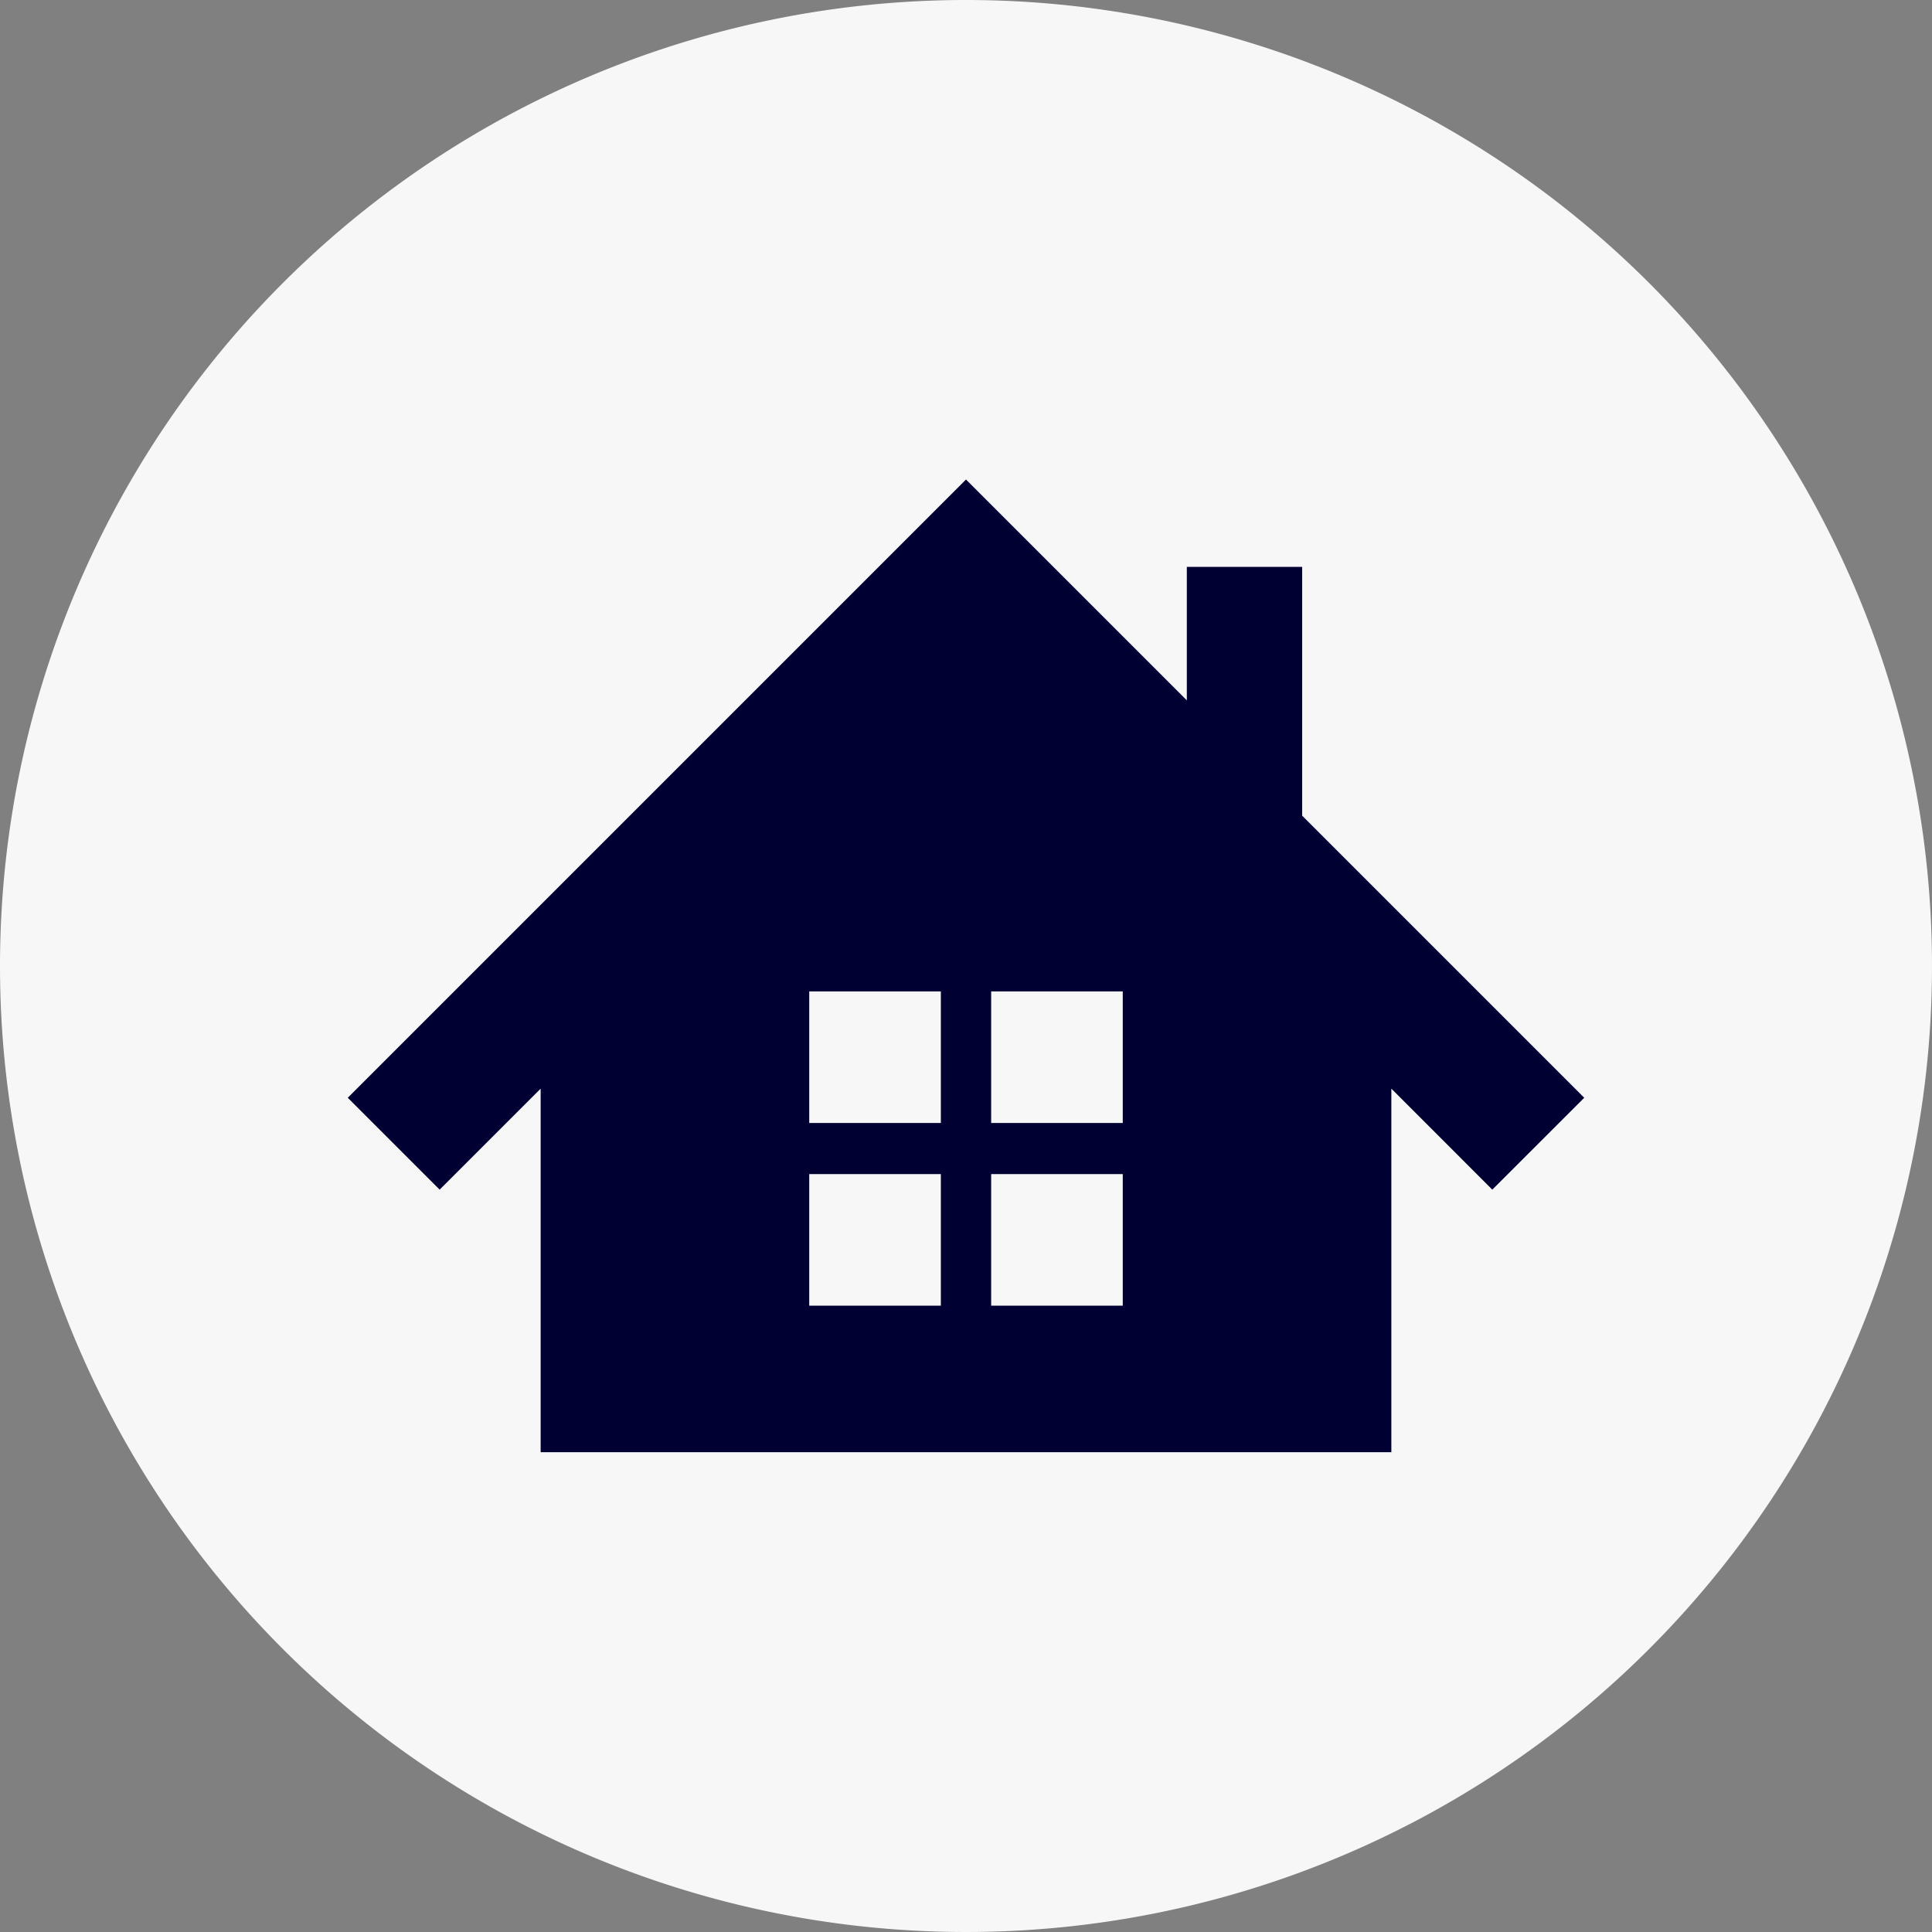
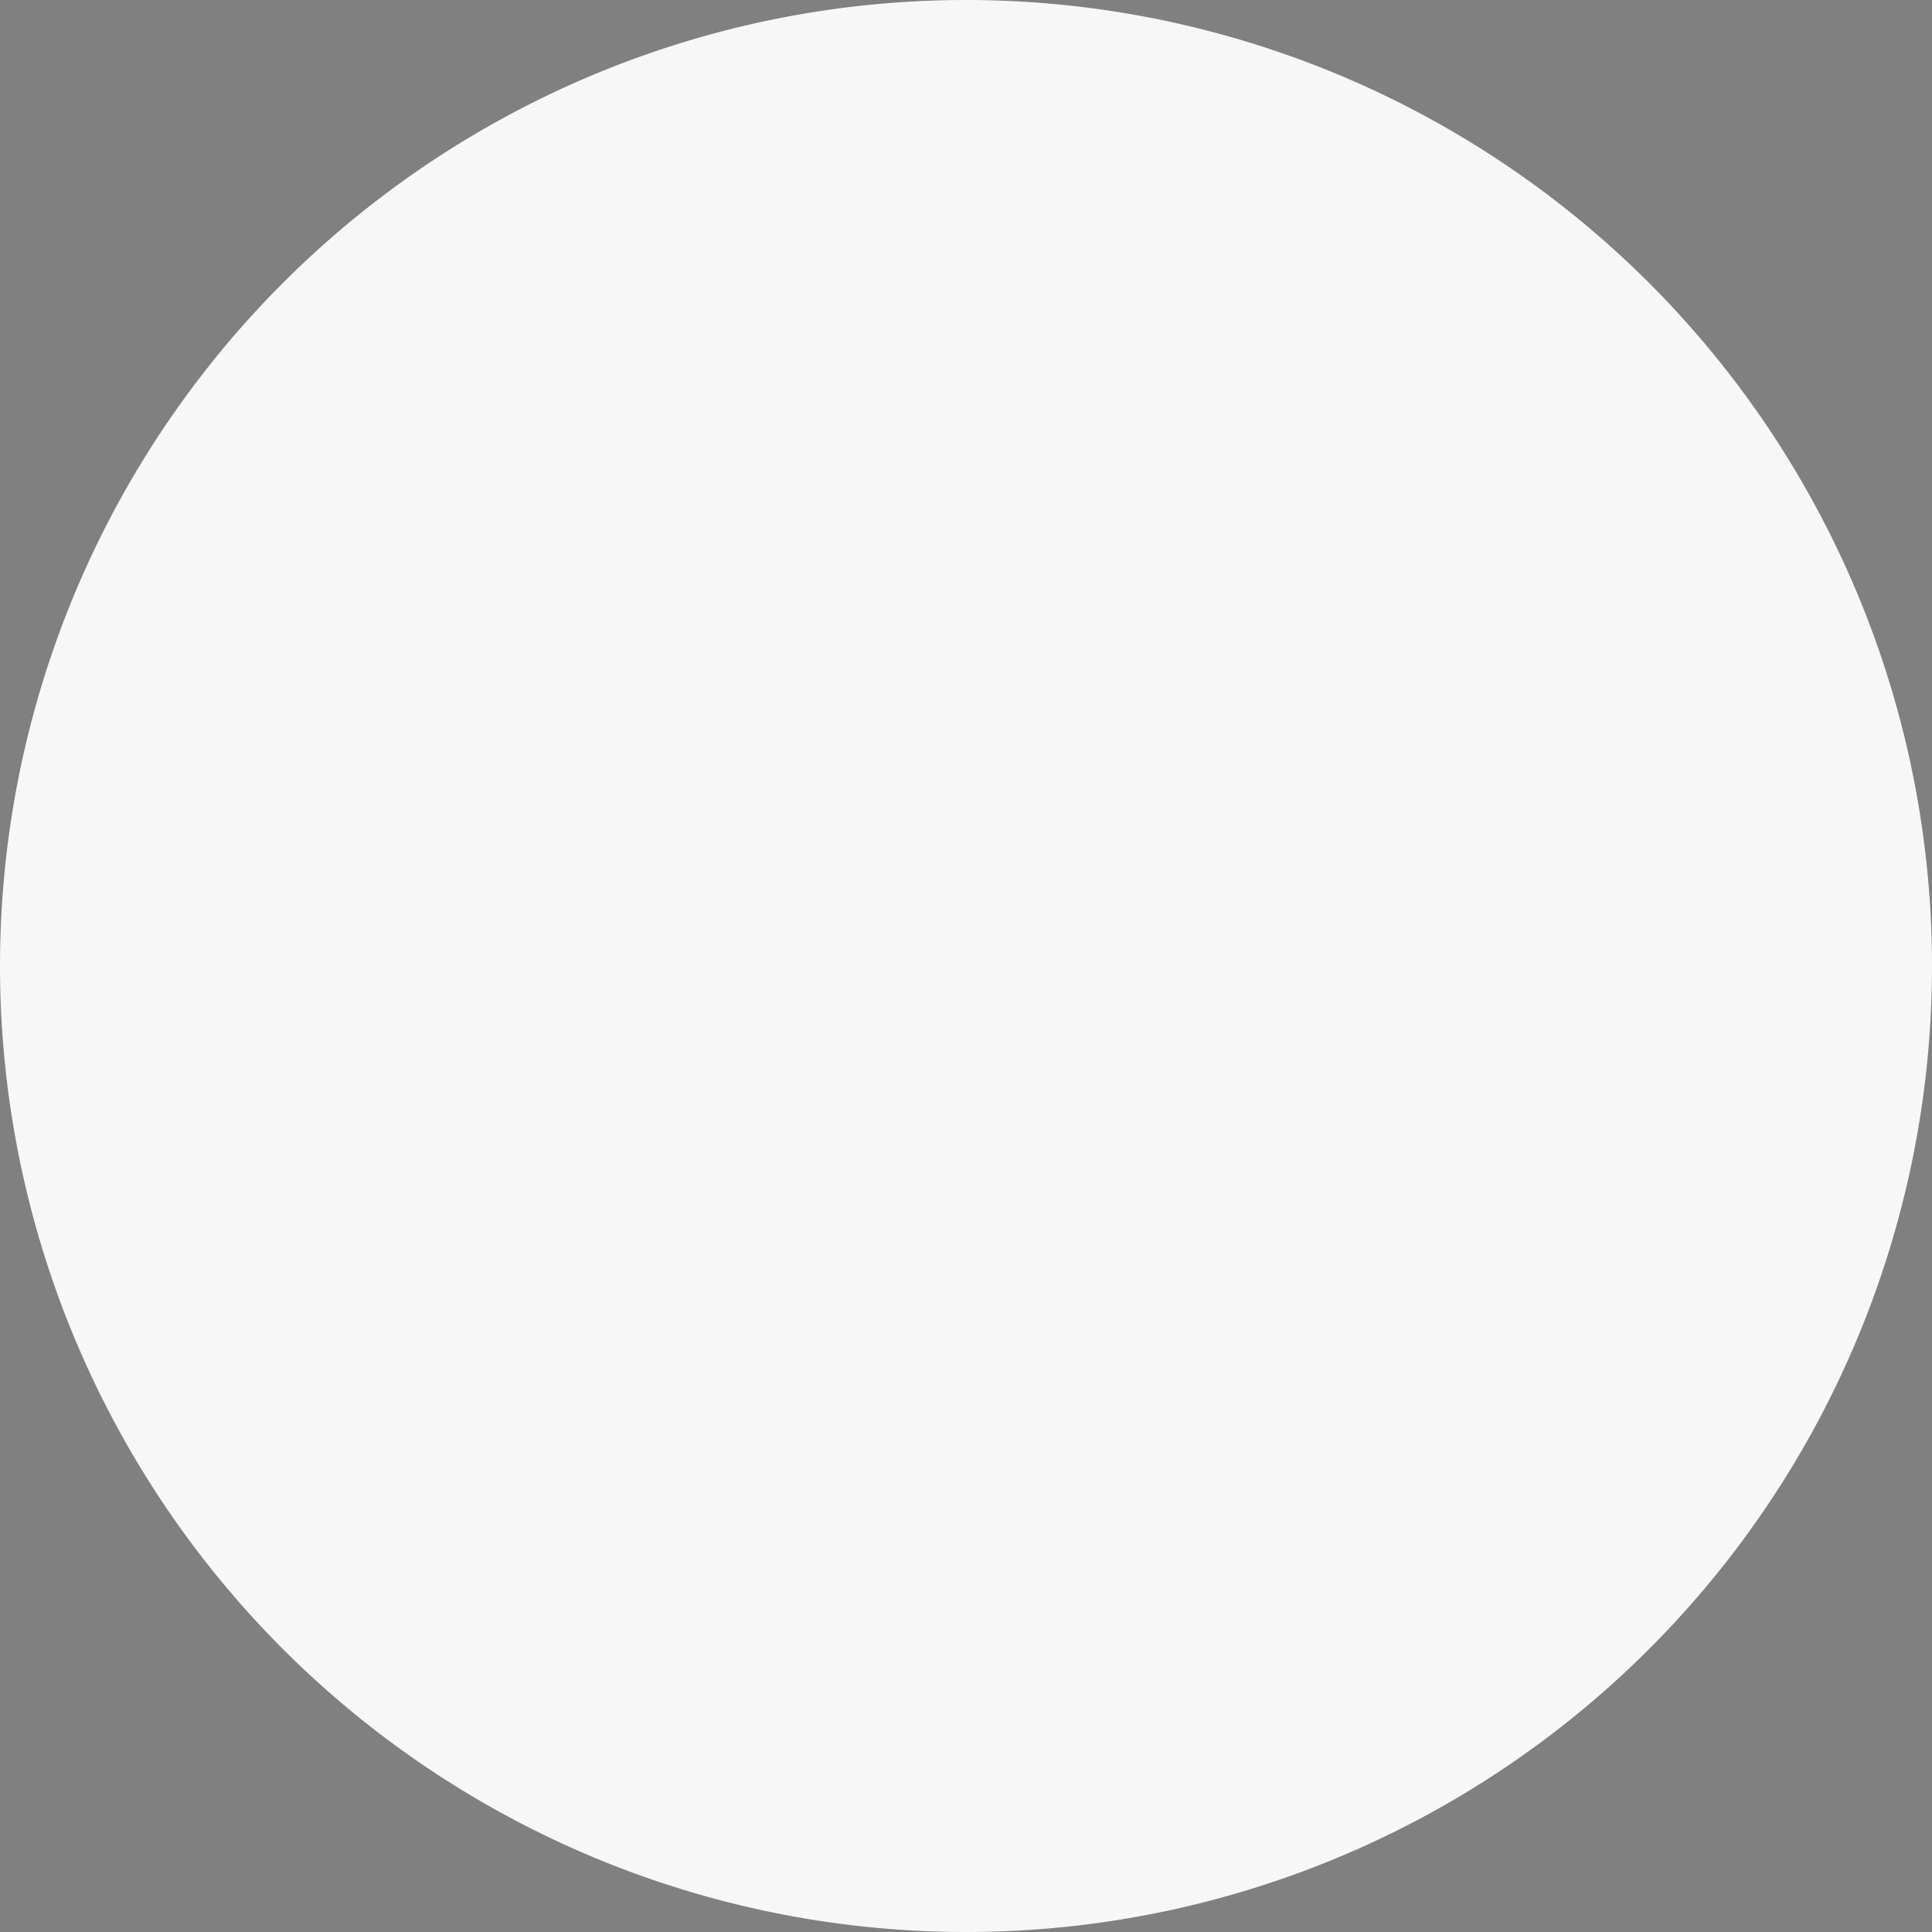
<svg xmlns="http://www.w3.org/2000/svg" width="50" height="50" viewBox="0 0 50 50">
  <rect x="0" y="0" width="50" height="50" fill="#808080" stroke="none" />
  <g id="グループ_60025" data-name="グループ 60025" transform="translate(-935.002 -4163)">
-     <path id="パス_17854" data-name="パス 17854" d="M25,0A25,25,0,1,1,0,25,25,25,0,0,1,25,0Z" transform="translate(935.002 4163)" fill="#f7f7f7" />
+     <path id="パス_17854" data-name="パス 17854" d="M25,0A25,25,0,1,1,0,25,25,25,0,0,1,25,0" transform="translate(935.002 4163)" fill="#f7f7f7" />
    <g id="アートワーク_151" data-name="アートワーク 151" transform="translate(1342.002 4488.499)">
      <g id="グループ_48465" data-name="グループ 48465" transform="translate(-398 -313.089)">
-         <path id="パス_17706" data-name="パス 17706" d="M24.7,8.7V2.261H21.715V5.715L18.378,2.378,16,0,13.622,2.378,0,16l2.378,2.378,2.614-2.614v9.409H27.008V15.764l2.613,2.614L32,16ZM15.349,21.381H11.943V17.975h3.406v3.406Zm0-4.728H11.943V13.247h3.406v3.406Zm4.708,4.728H16.651V17.975h3.406Zm0-4.728H16.651V13.247h3.406Z" fill="#000132" />
-       </g>
+         </g>
    </g>
  </g>
</svg>